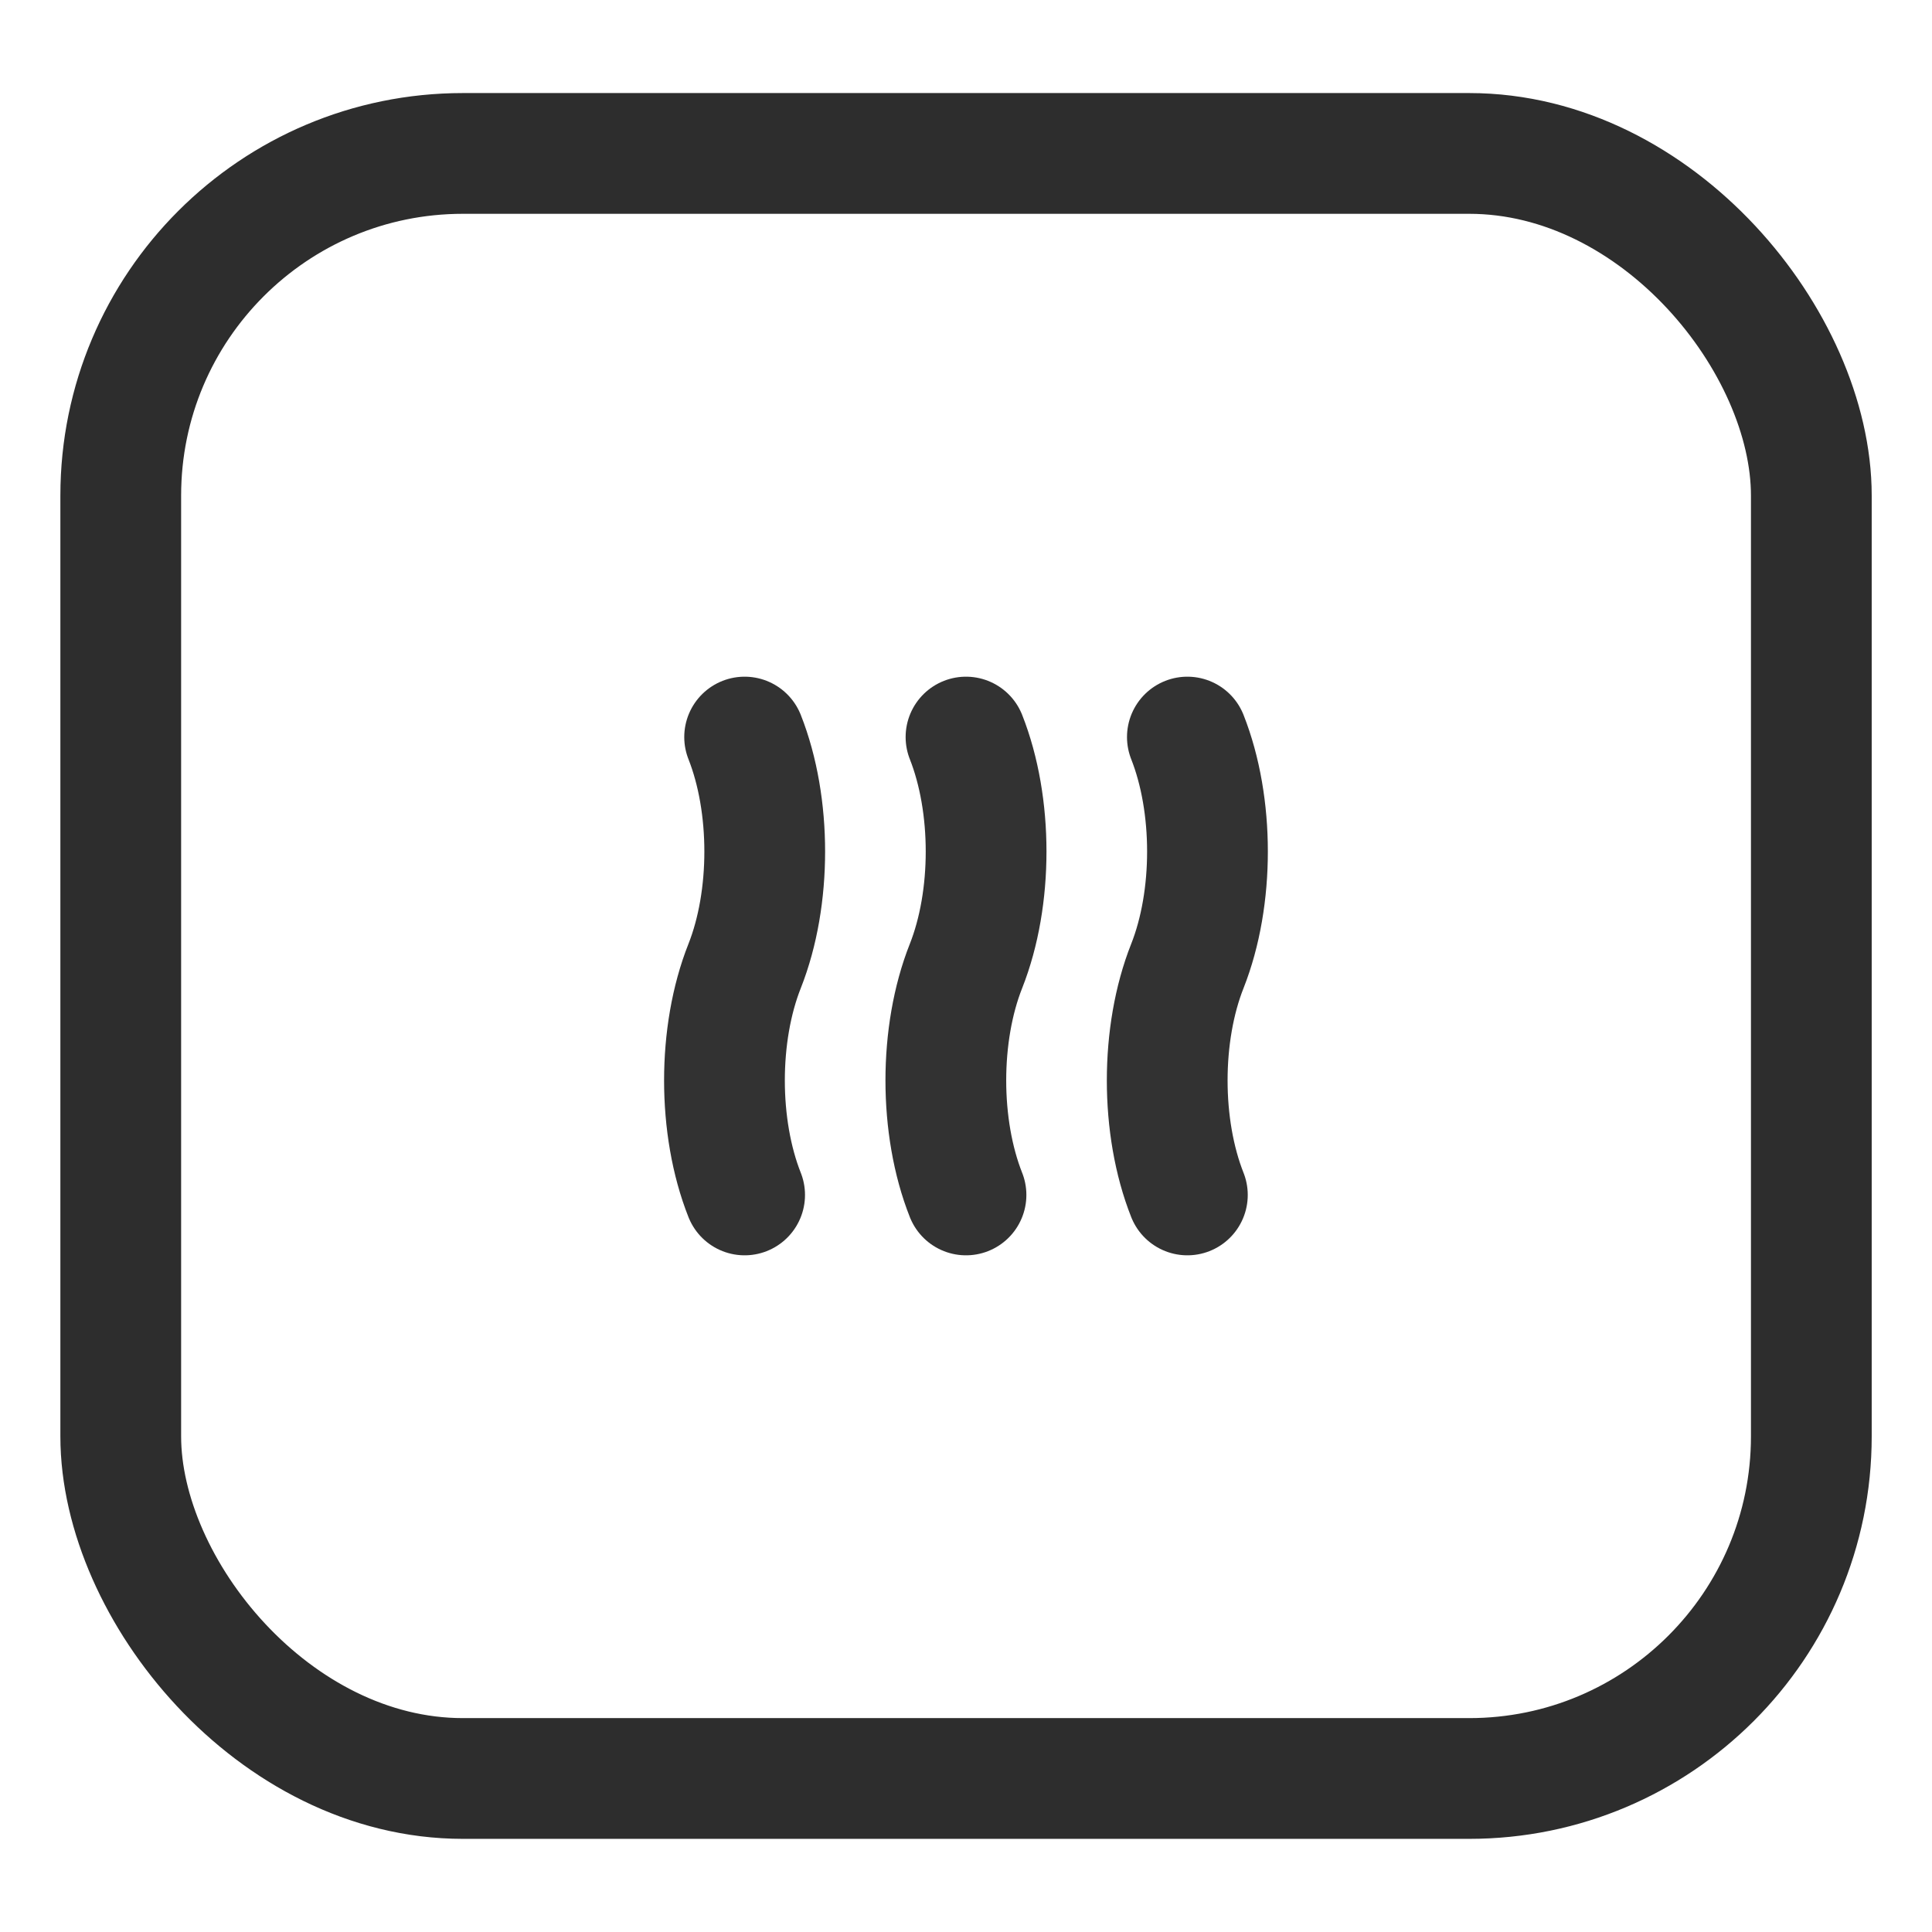
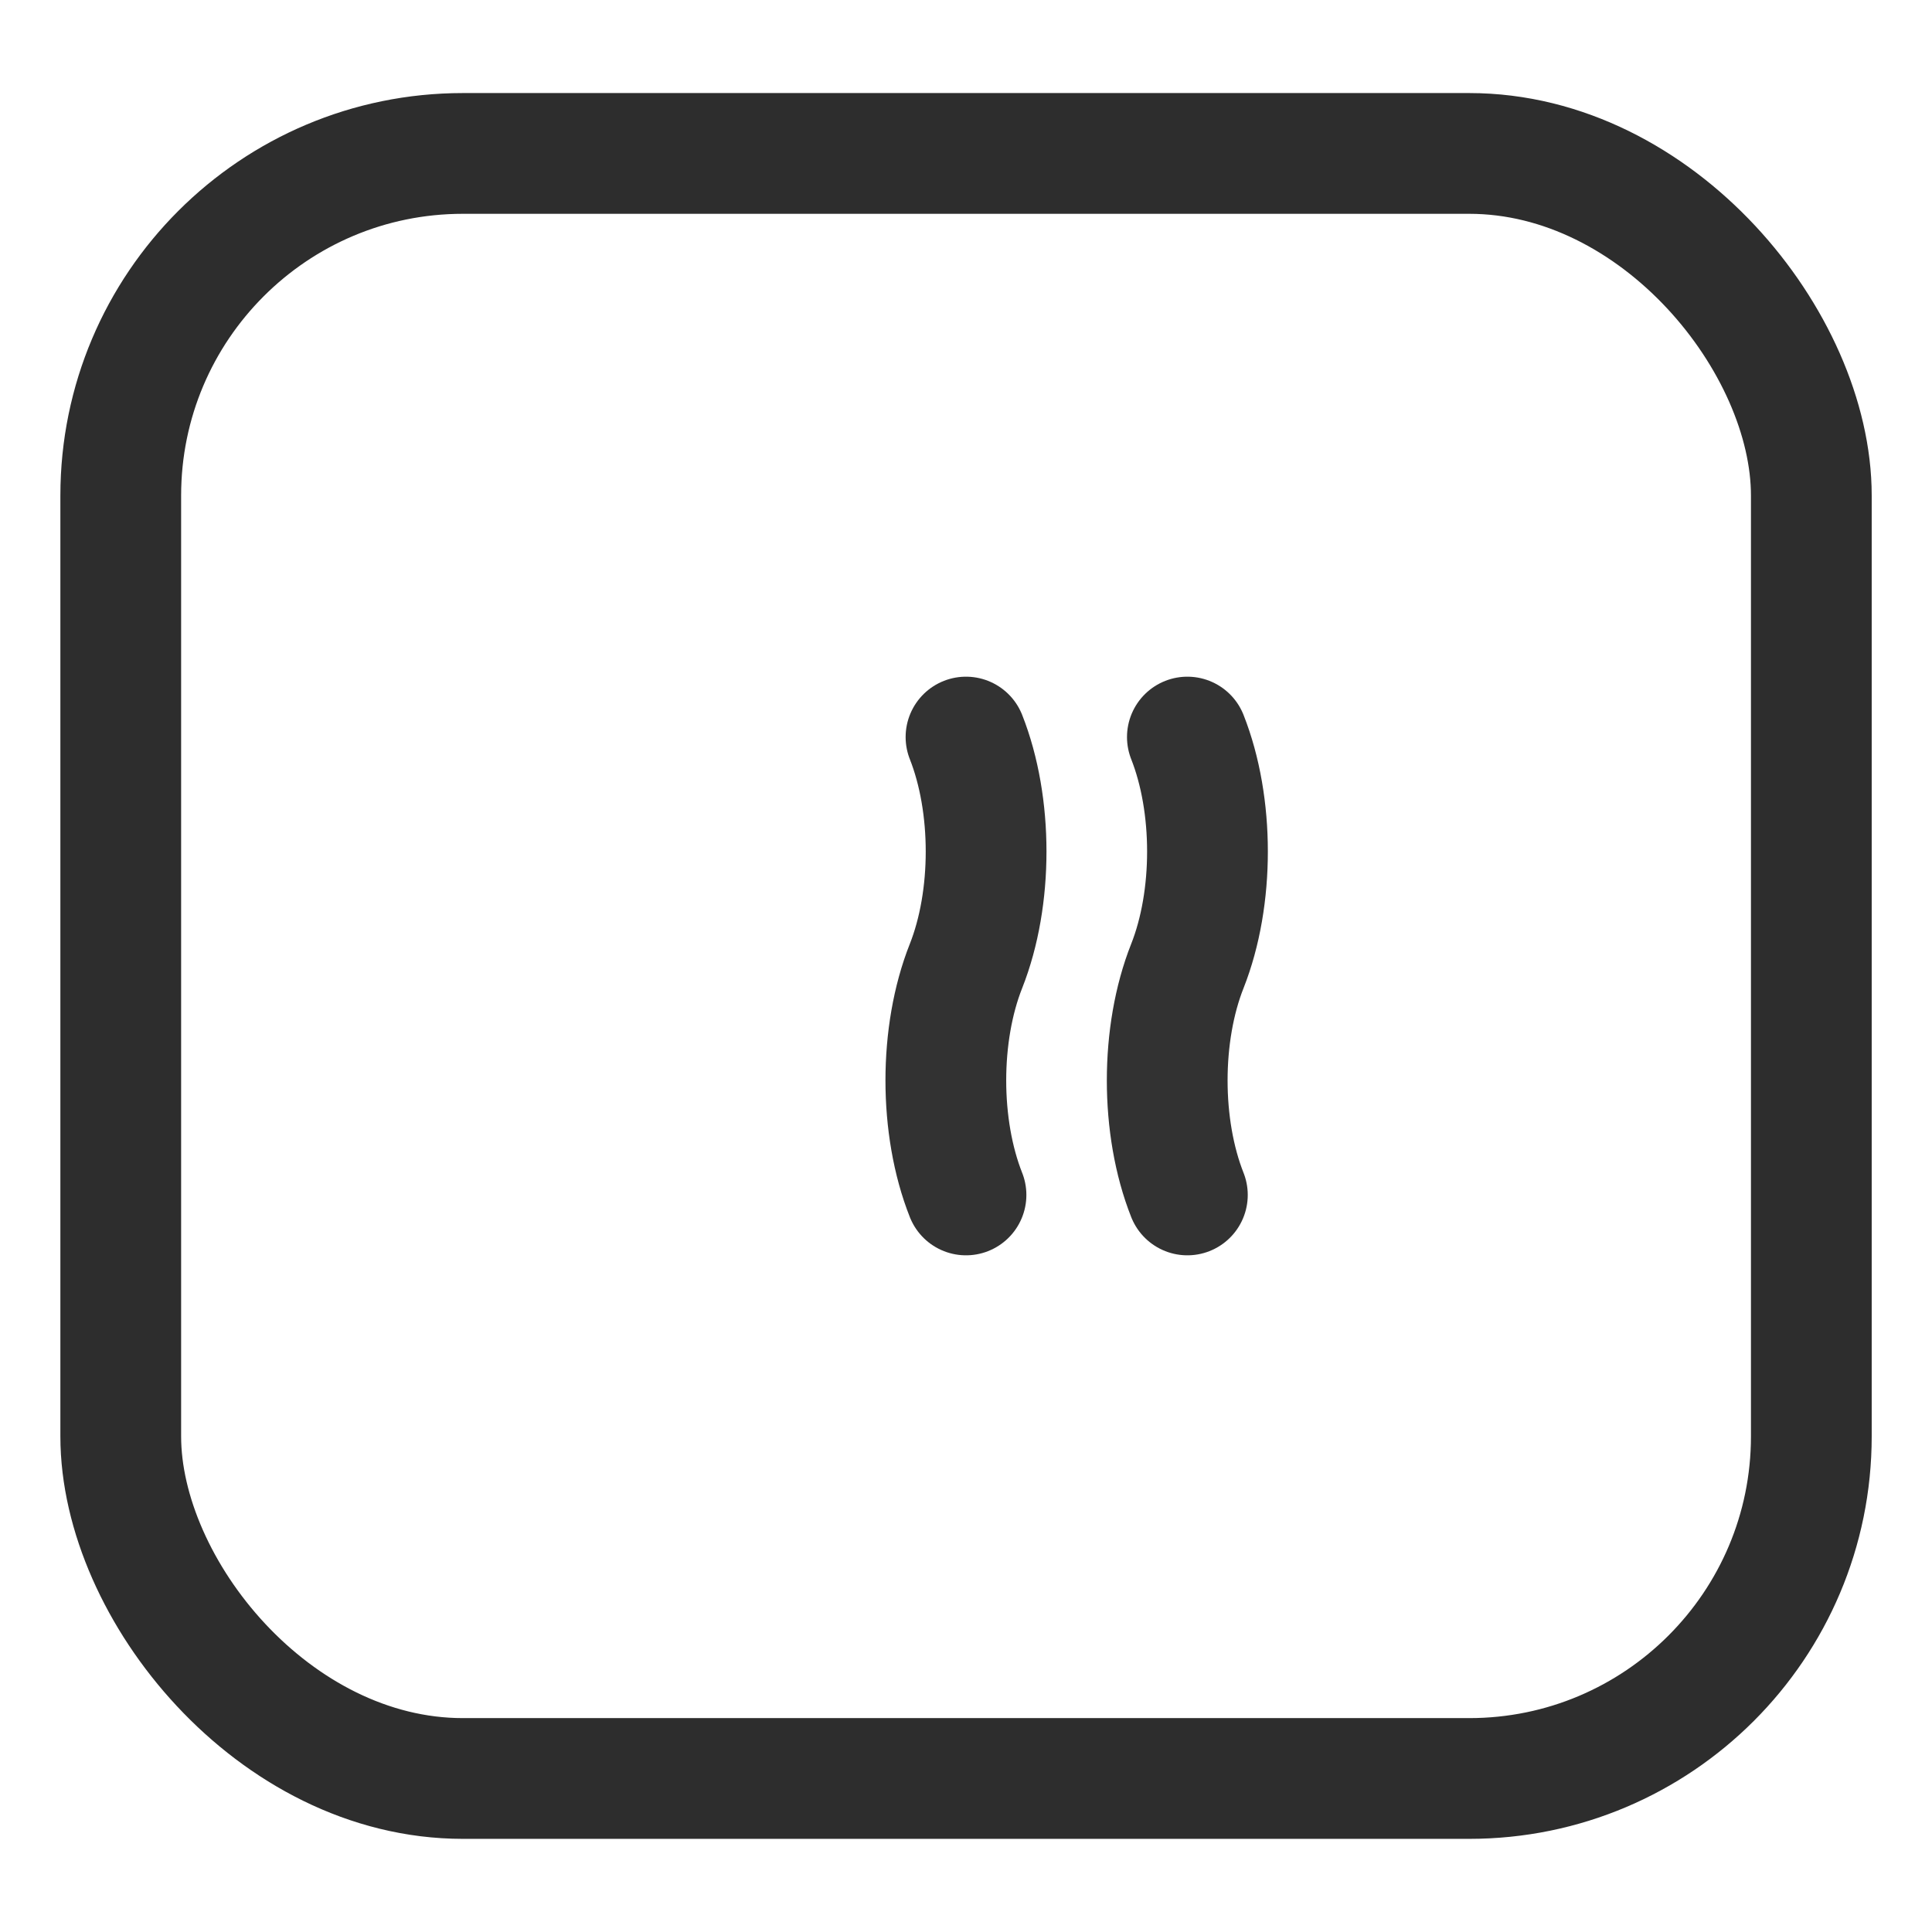
<svg xmlns="http://www.w3.org/2000/svg" width="24" height="24" viewBox="0 0 24 24" fill="none">
  <rect x="1.5" y="1.906" width="21.001" height="20.187" rx="4.25" stroke="#2D2D2D" stroke-width="1.5" />
-   <path d="M9.25 9.156C9.583 9.999 9.583 11.157 9.25 12C8.916 12.842 8.916 14.001 9.25 14.844" stroke="#323232" stroke-width="1.5" stroke-linecap="round" stroke-linejoin="round" />
  <path d="M12 9.156C12.333 9.999 12.333 11.157 12 12C11.666 12.842 11.666 14.001 12 14.844" stroke="#323232" stroke-width="1.5" stroke-linecap="round" stroke-linejoin="round" />
  <path d="M14.75 9.156C15.083 9.999 15.083 11.157 14.75 12C14.416 12.842 14.416 14.001 14.75 14.844" stroke="#323232" stroke-width="1.5" stroke-linecap="round" stroke-linejoin="round" />
</svg>